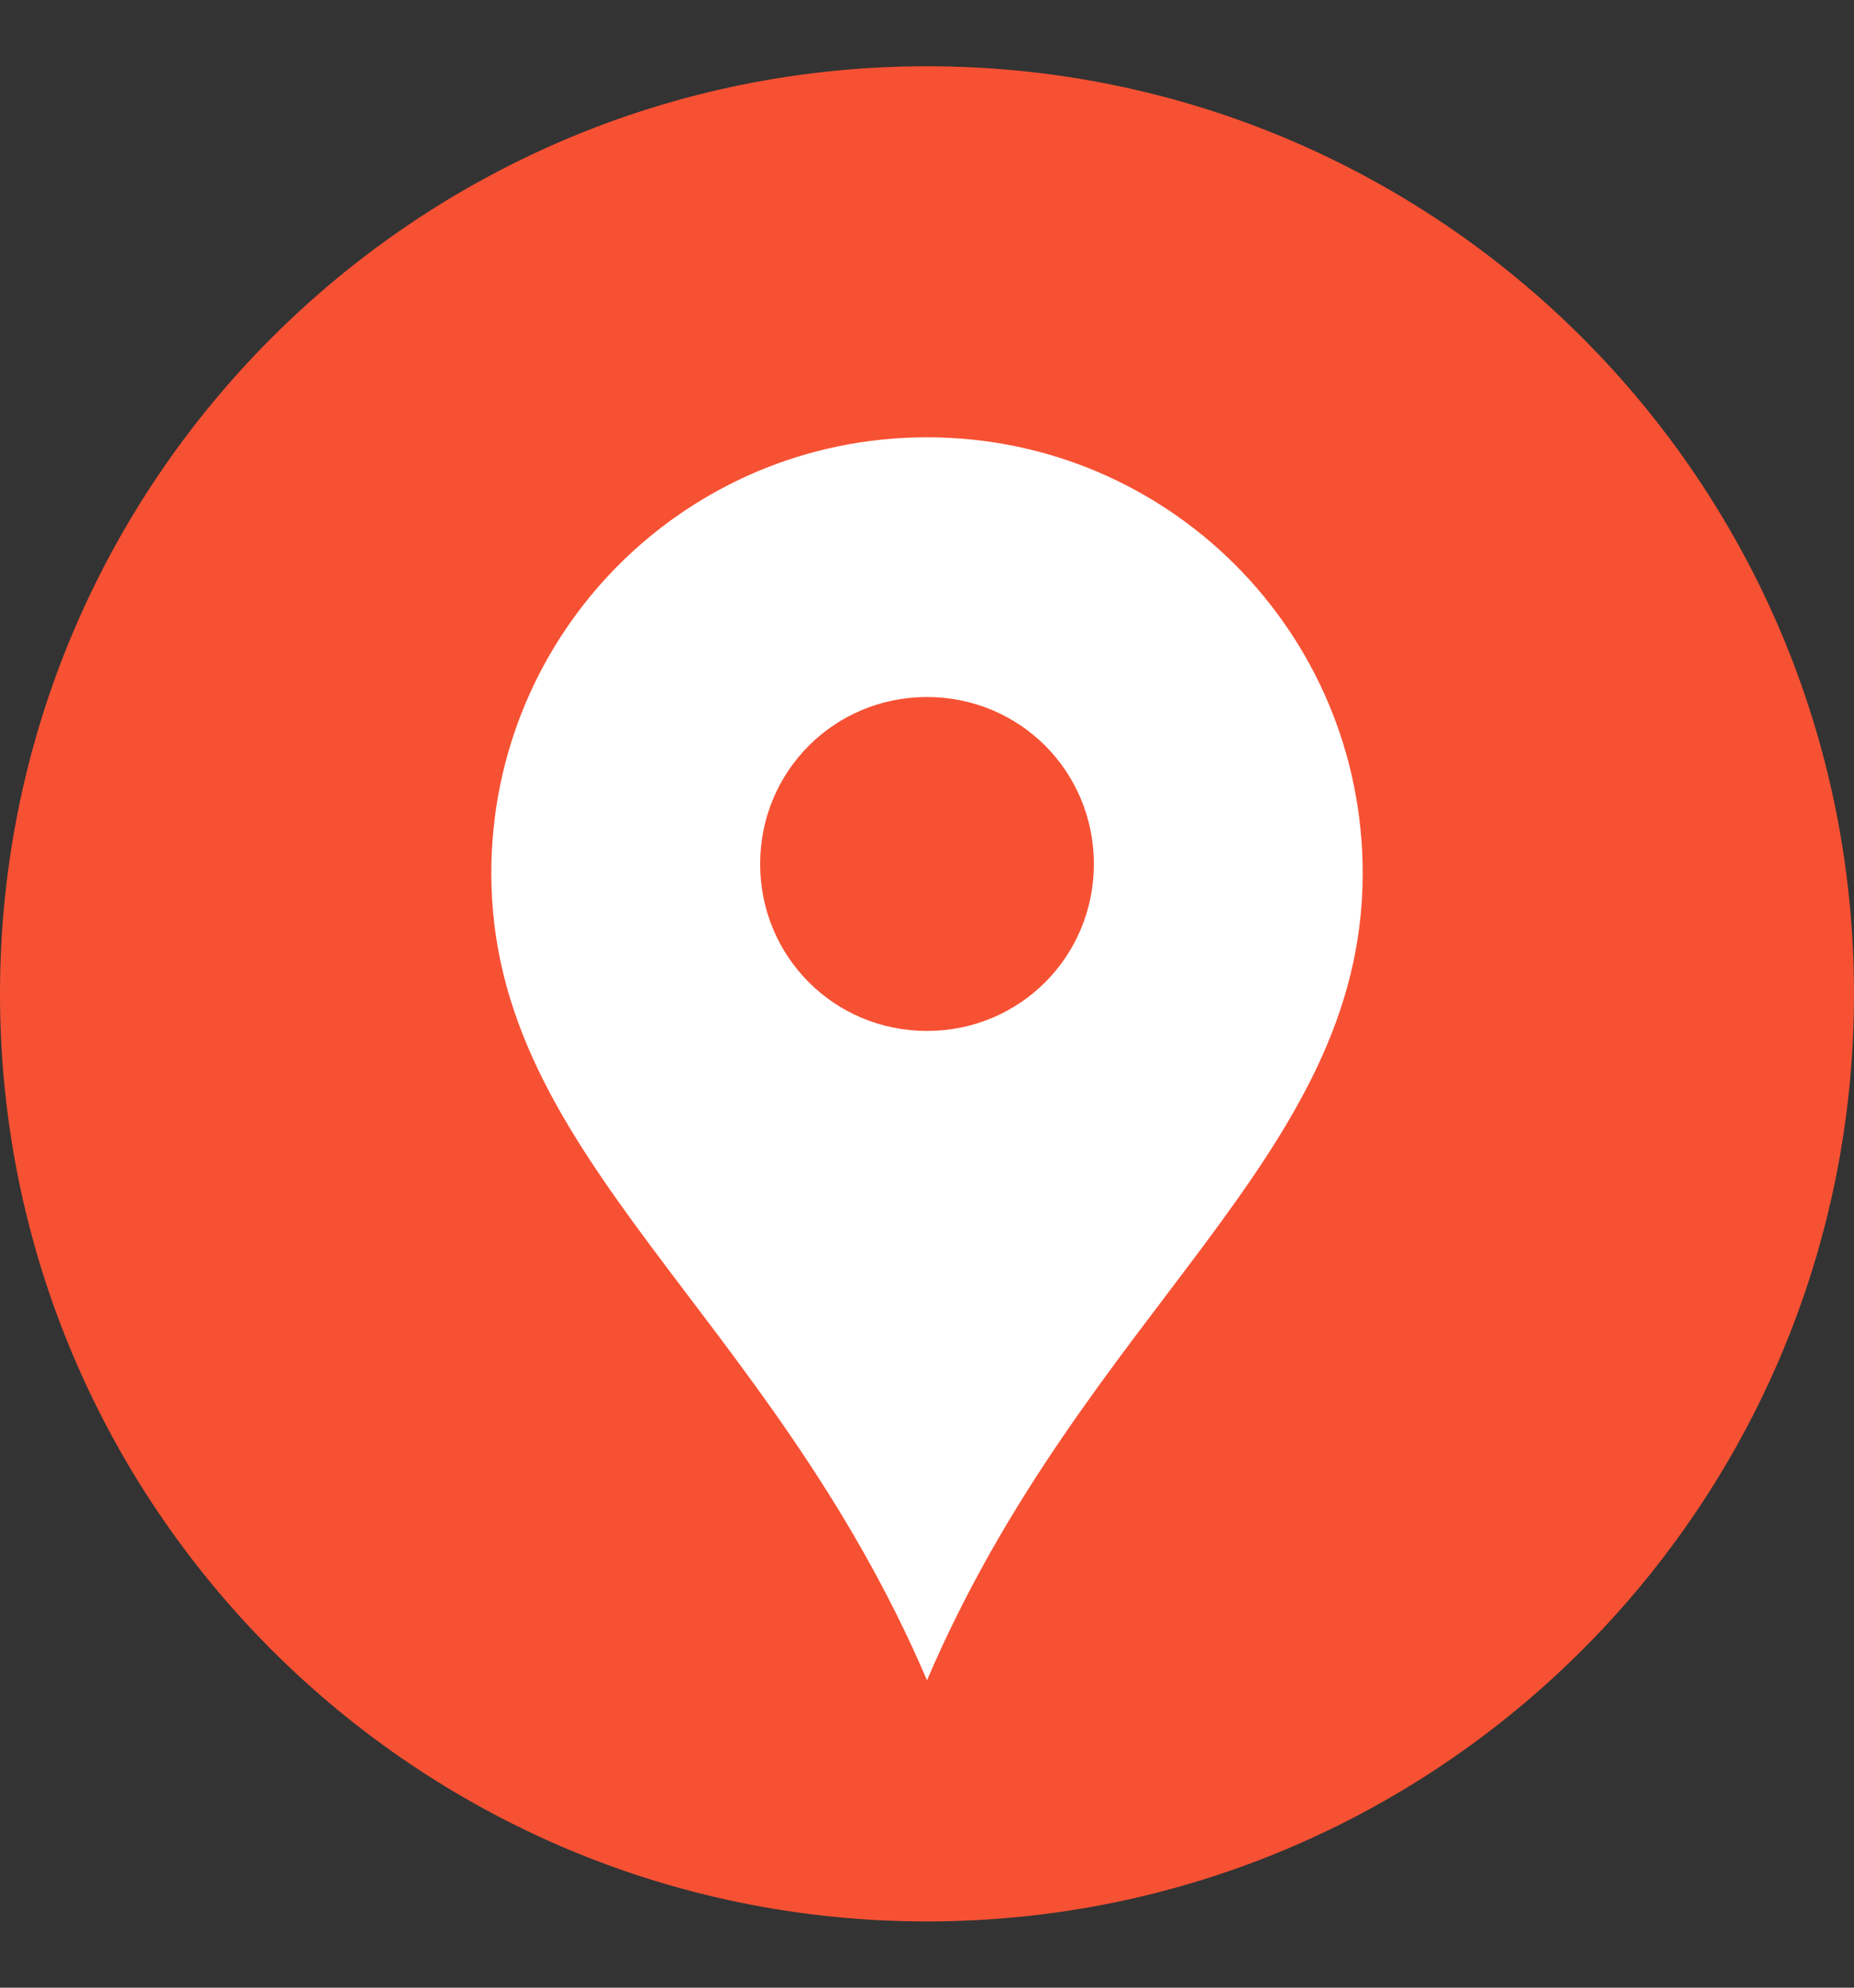
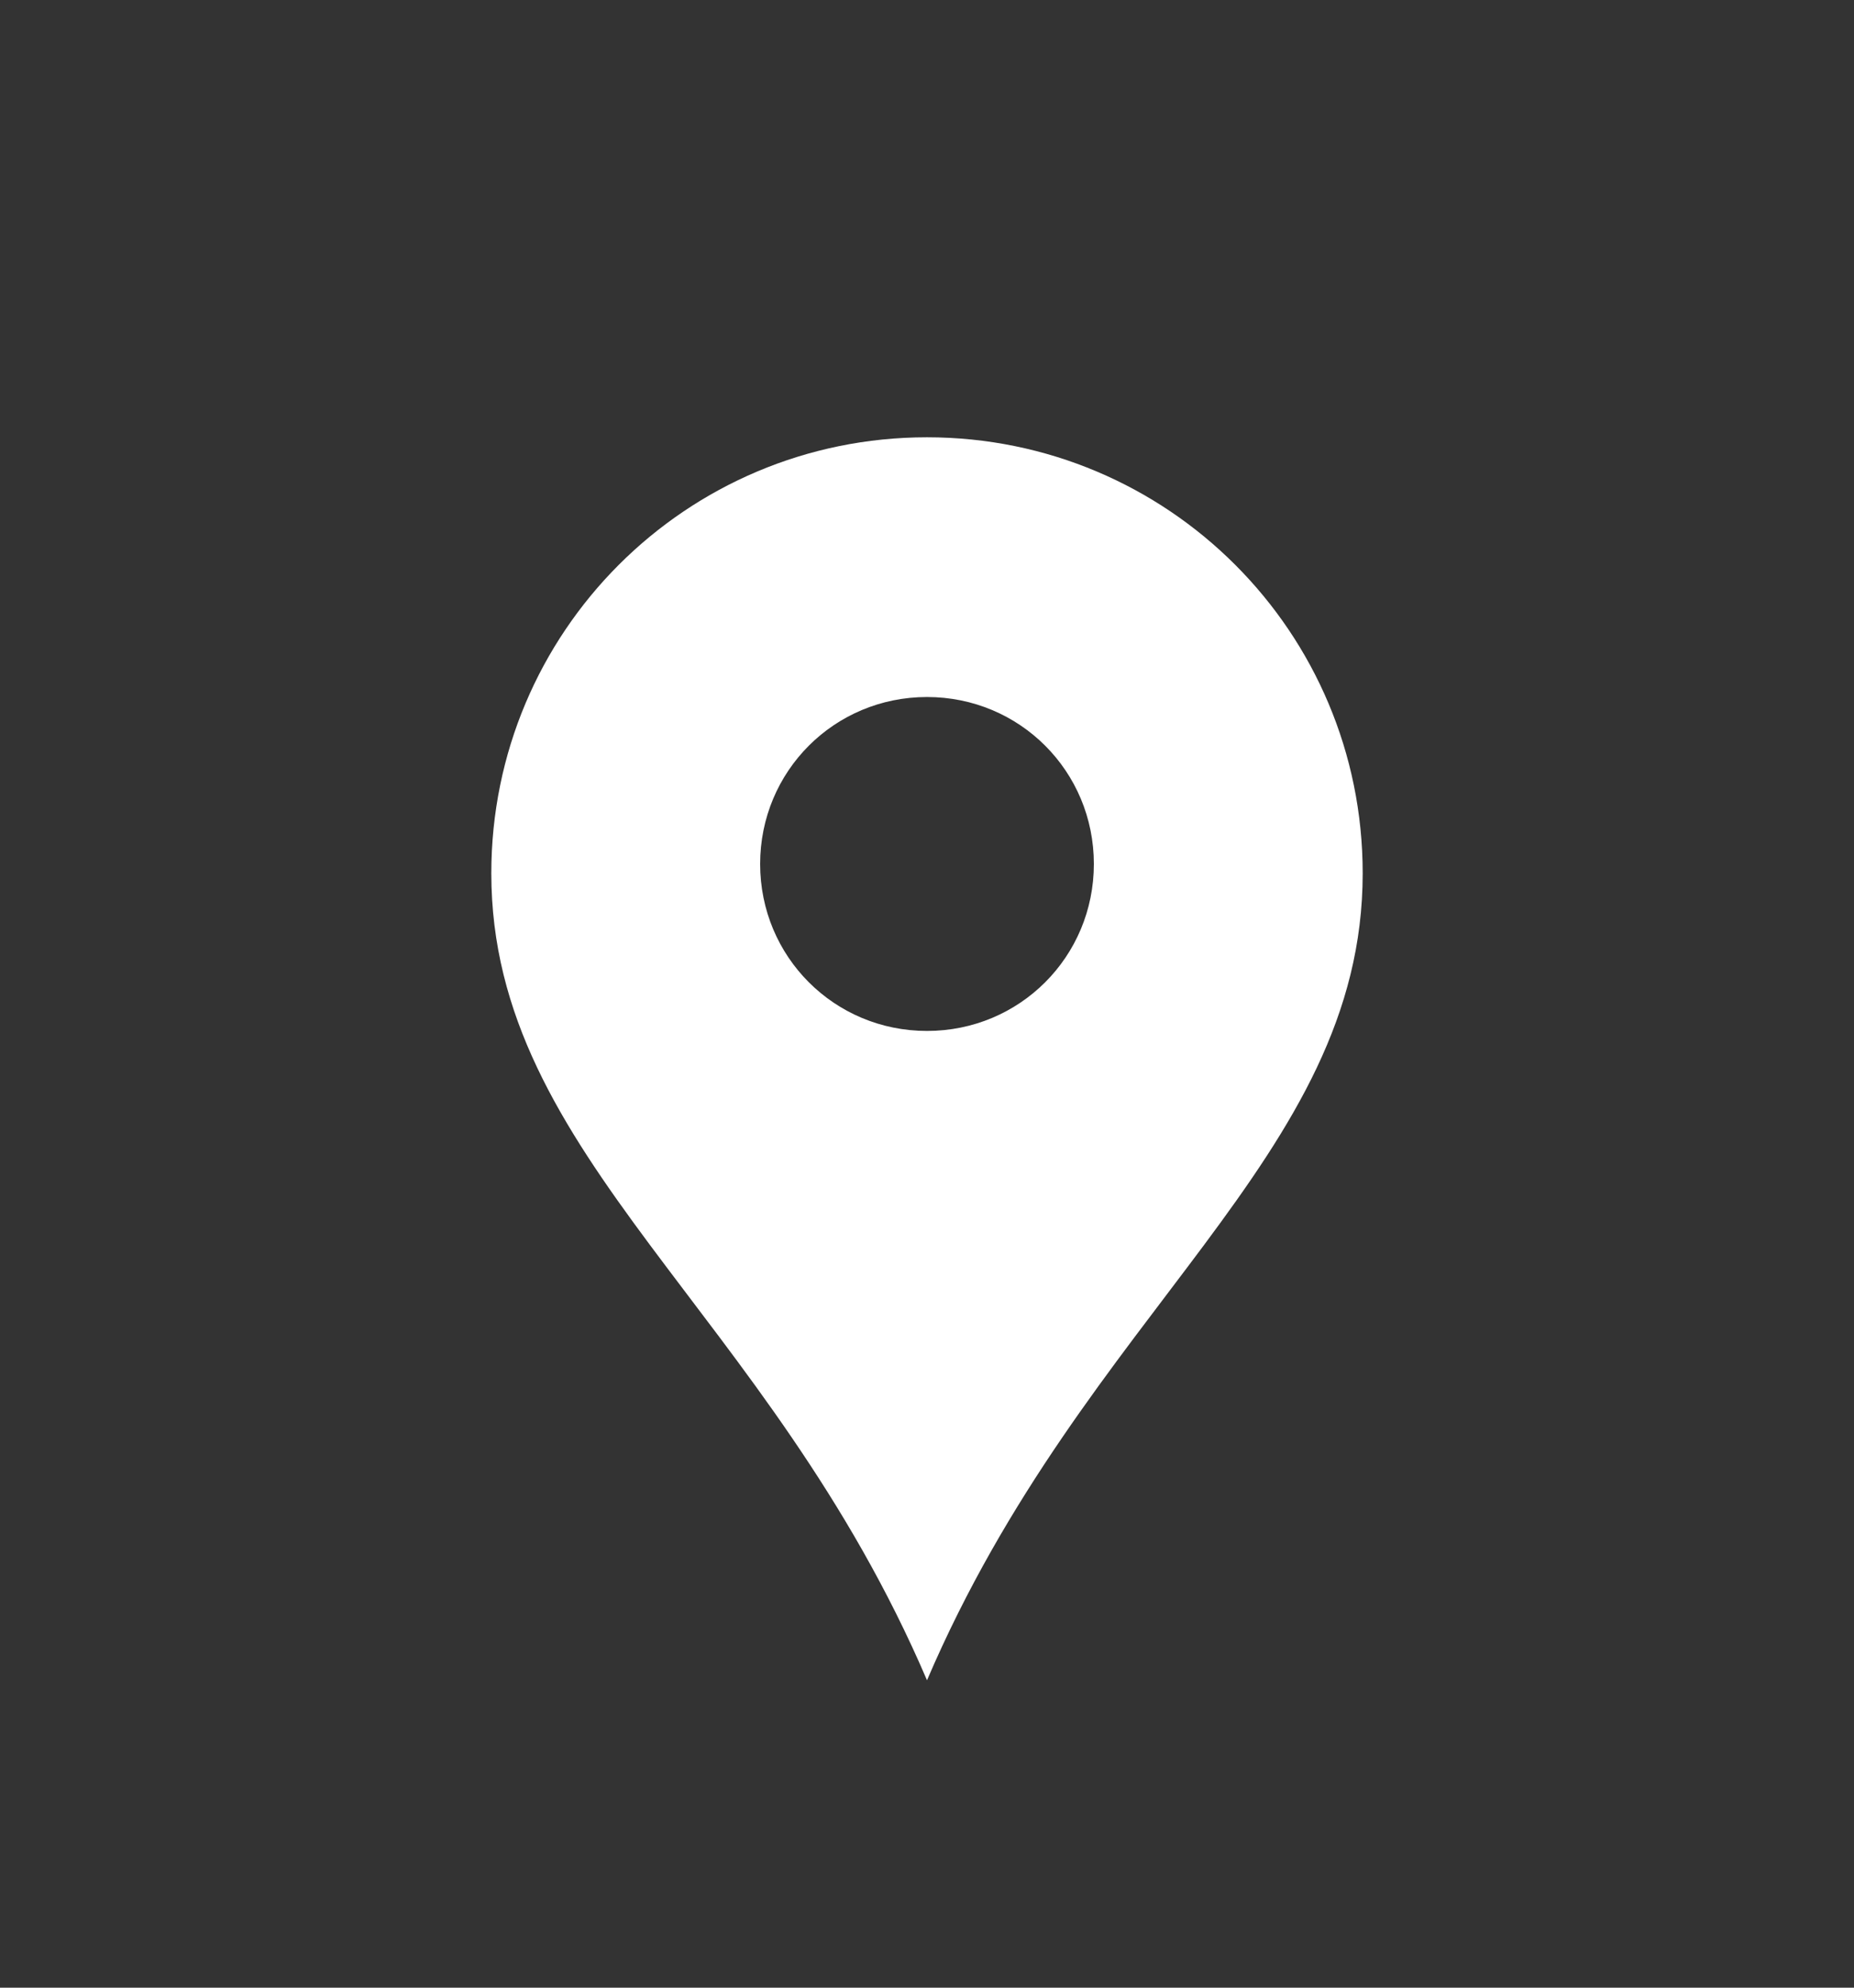
<svg xmlns="http://www.w3.org/2000/svg" width="14" height="15" viewBox="0 0 14 15" fill="none">
  <rect x="0" y="0" width="14" height="15" fill="#333333" stroke="none" />
-   <path d="M7 14.5C10.866 14.5 14 11.366 14 7.5C14 3.634 10.866 0.5 7 0.5C3.134 0.5 0 3.634 0 7.5C0 11.366 3.134 14.5 7 14.5Z" fill="#F75133" />
  <path d="M7 3.3C5.18 3.3 3.71 4.77 3.71 6.59C3.71 8.74 5.8 9.88 7 12.68C8.2 9.88 10.29 8.74 10.29 6.59C10.29 4.77 8.82 3.3 7 3.3ZM7 7.78C6.3 7.78 5.74 7.22 5.74 6.52C5.74 5.82 6.3 5.26 7 5.26C7.7 5.26 8.26 5.82 8.26 6.52C8.26 7.22 7.7 7.78 7 7.78Z" fill="white" />
</svg>